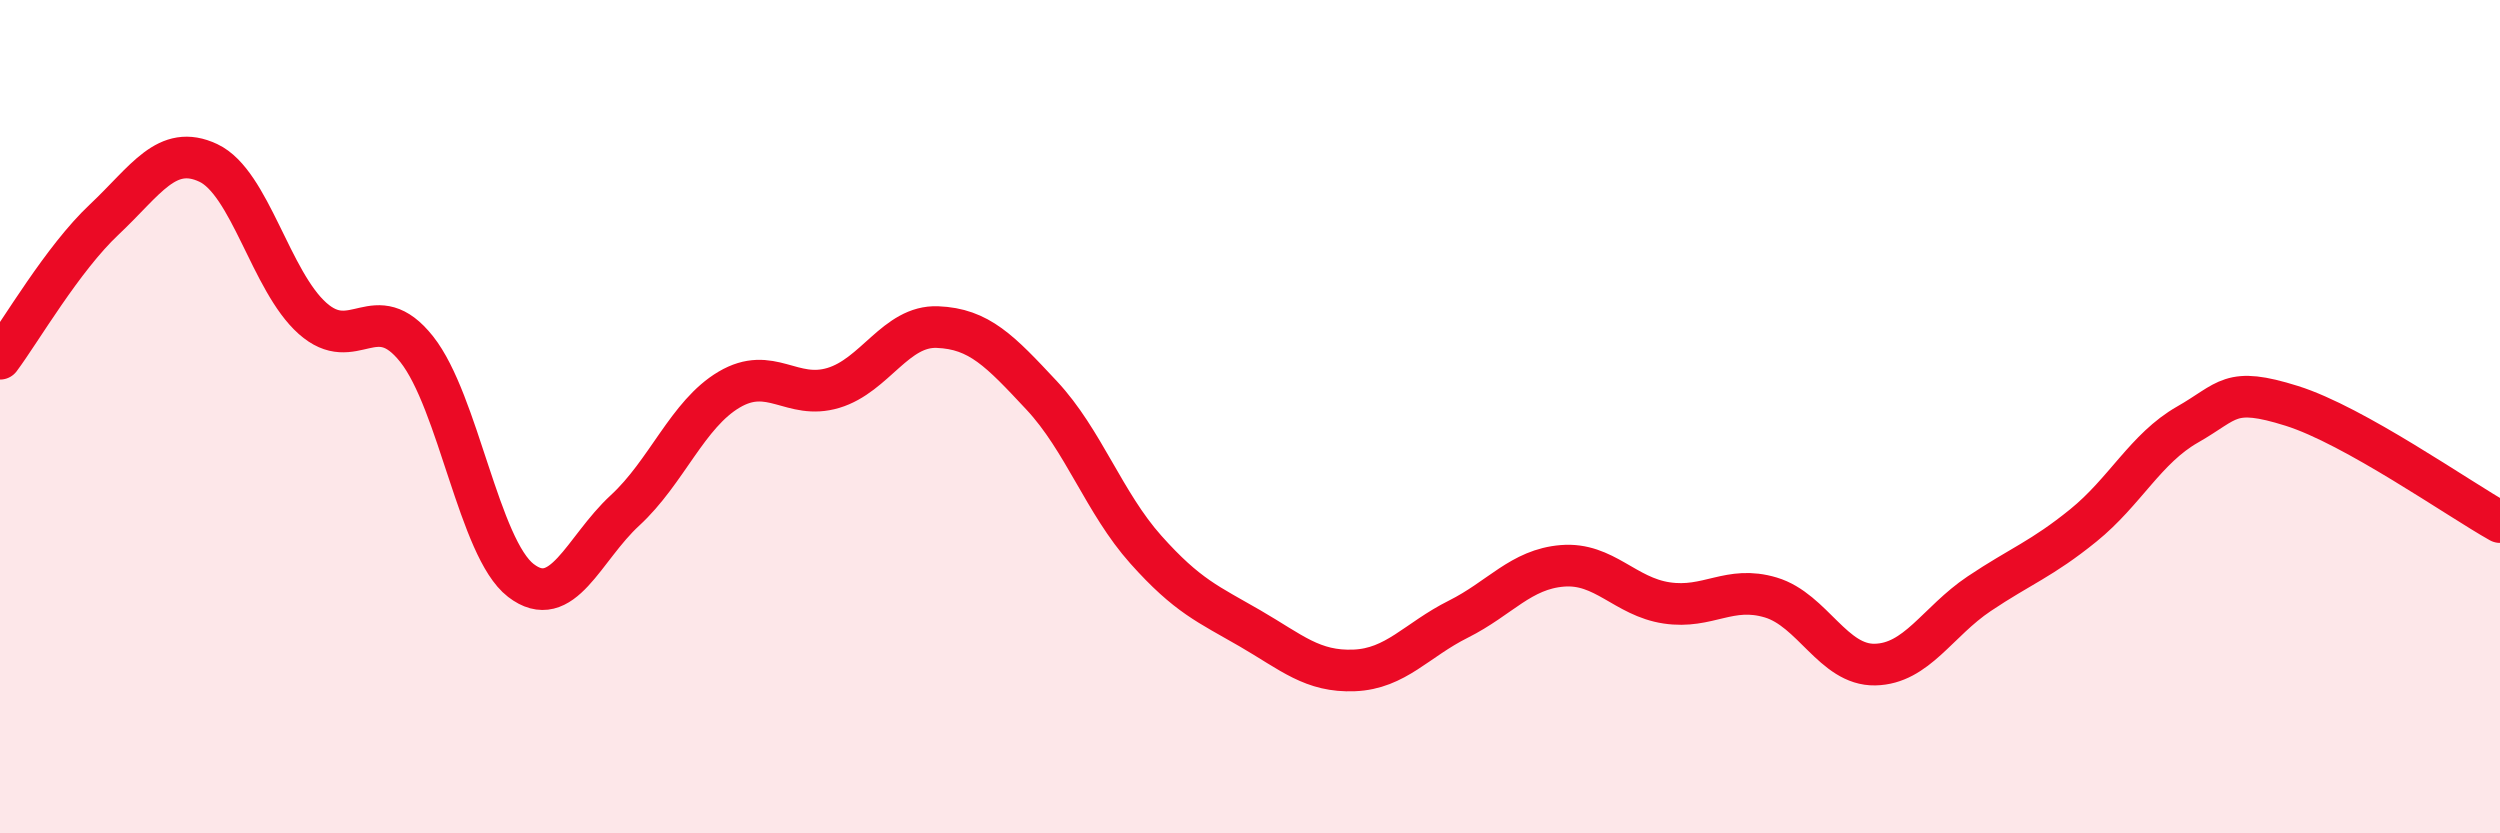
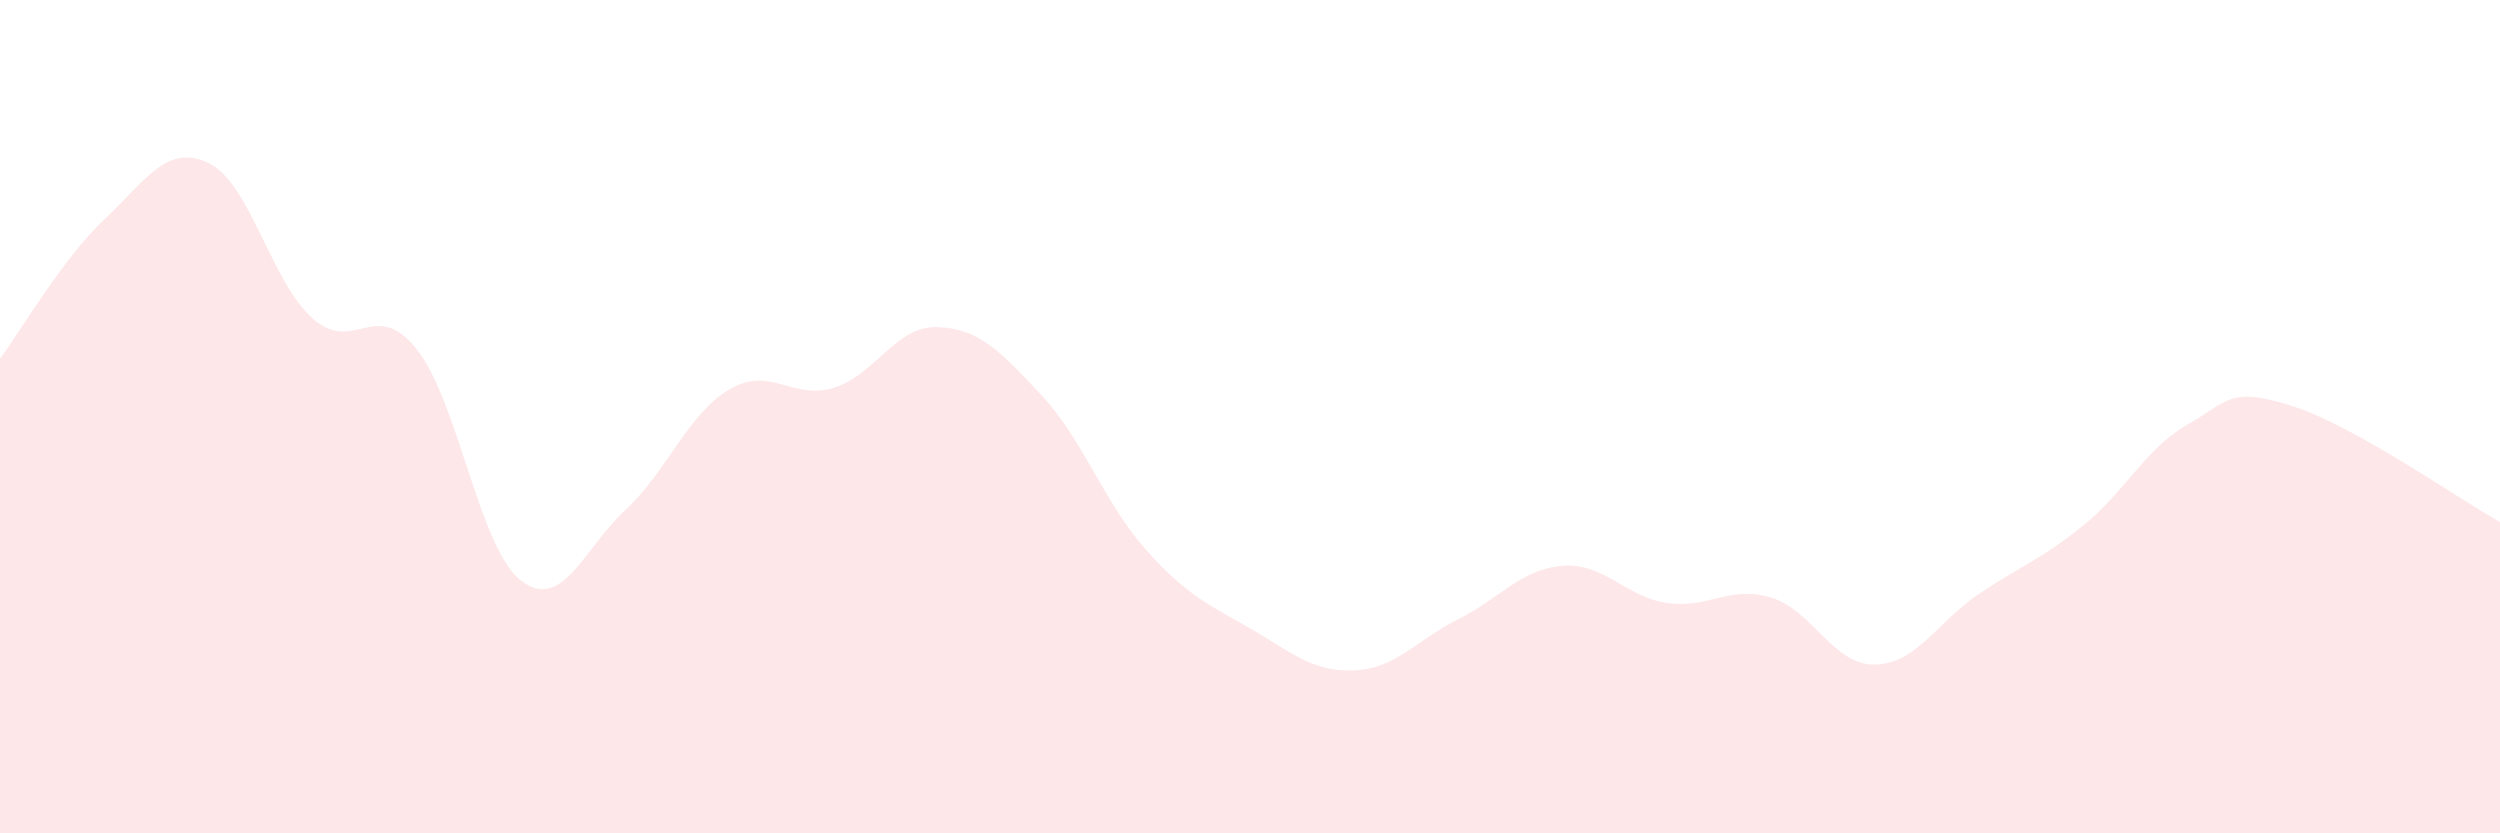
<svg xmlns="http://www.w3.org/2000/svg" width="60" height="20" viewBox="0 0 60 20">
  <path d="M 0,8.61 C 0.5,7.94 1.5,6.21 2.5,5.27 C 3.5,4.33 4,3.44 5,3.91 C 6,4.38 6.5,6.75 7.5,7.64 C 8.5,8.53 9,7.12 10,8.38 C 11,9.64 11.5,13.16 12.5,13.93 C 13.5,14.7 14,13.17 15,12.25 C 16,11.33 16.5,9.94 17.5,9.35 C 18.5,8.76 19,9.61 20,9.31 C 21,9.01 21.5,7.81 22.5,7.85 C 23.5,7.89 24,8.42 25,9.49 C 26,10.56 26.5,12.07 27.5,13.19 C 28.5,14.31 29,14.5 30,15.08 C 31,15.66 31.5,16.13 32.5,16.09 C 33.5,16.05 34,15.36 35,14.86 C 36,14.36 36.5,13.66 37.5,13.58 C 38.5,13.5 39,14.32 40,14.47 C 41,14.62 41.5,14.04 42.5,14.34 C 43.5,14.64 44,15.97 45,15.95 C 46,15.93 46.5,14.92 47.5,14.25 C 48.5,13.58 49,13.42 50,12.61 C 51,11.8 51.5,10.76 52.5,10.19 C 53.5,9.62 53.5,9.27 55,9.74 C 56.5,10.21 59,11.97 60,12.53L60 20L0 20Z" fill="#EB0A25" opacity="0.1" stroke-linecap="round" stroke-linejoin="round" />
-   <path d="M 0,8.61 C 0.5,7.94 1.5,6.21 2.5,5.27 C 3.5,4.33 4,3.44 5,3.91 C 6,4.38 6.5,6.75 7.5,7.64 C 8.5,8.53 9,7.12 10,8.38 C 11,9.64 11.5,13.16 12.5,13.93 C 13.5,14.7 14,13.17 15,12.25 C 16,11.33 16.5,9.94 17.5,9.35 C 18.5,8.76 19,9.61 20,9.31 C 21,9.01 21.5,7.81 22.5,7.85 C 23.5,7.89 24,8.42 25,9.49 C 26,10.56 26.5,12.07 27.5,13.19 C 28.5,14.31 29,14.5 30,15.08 C 31,15.66 31.5,16.13 32.5,16.09 C 33.5,16.05 34,15.36 35,14.86 C 36,14.36 36.5,13.66 37.5,13.58 C 38.5,13.5 39,14.32 40,14.47 C 41,14.62 41.5,14.04 42.5,14.34 C 43.5,14.64 44,15.97 45,15.95 C 46,15.93 46.5,14.92 47.5,14.25 C 48.5,13.58 49,13.42 50,12.61 C 51,11.8 51.5,10.76 52.5,10.19 C 53.5,9.62 53.5,9.27 55,9.74 C 56.5,10.21 59,11.97 60,12.53" stroke="#EB0A25" stroke-width="1" fill="none" stroke-linecap="round" stroke-linejoin="round" />
</svg>